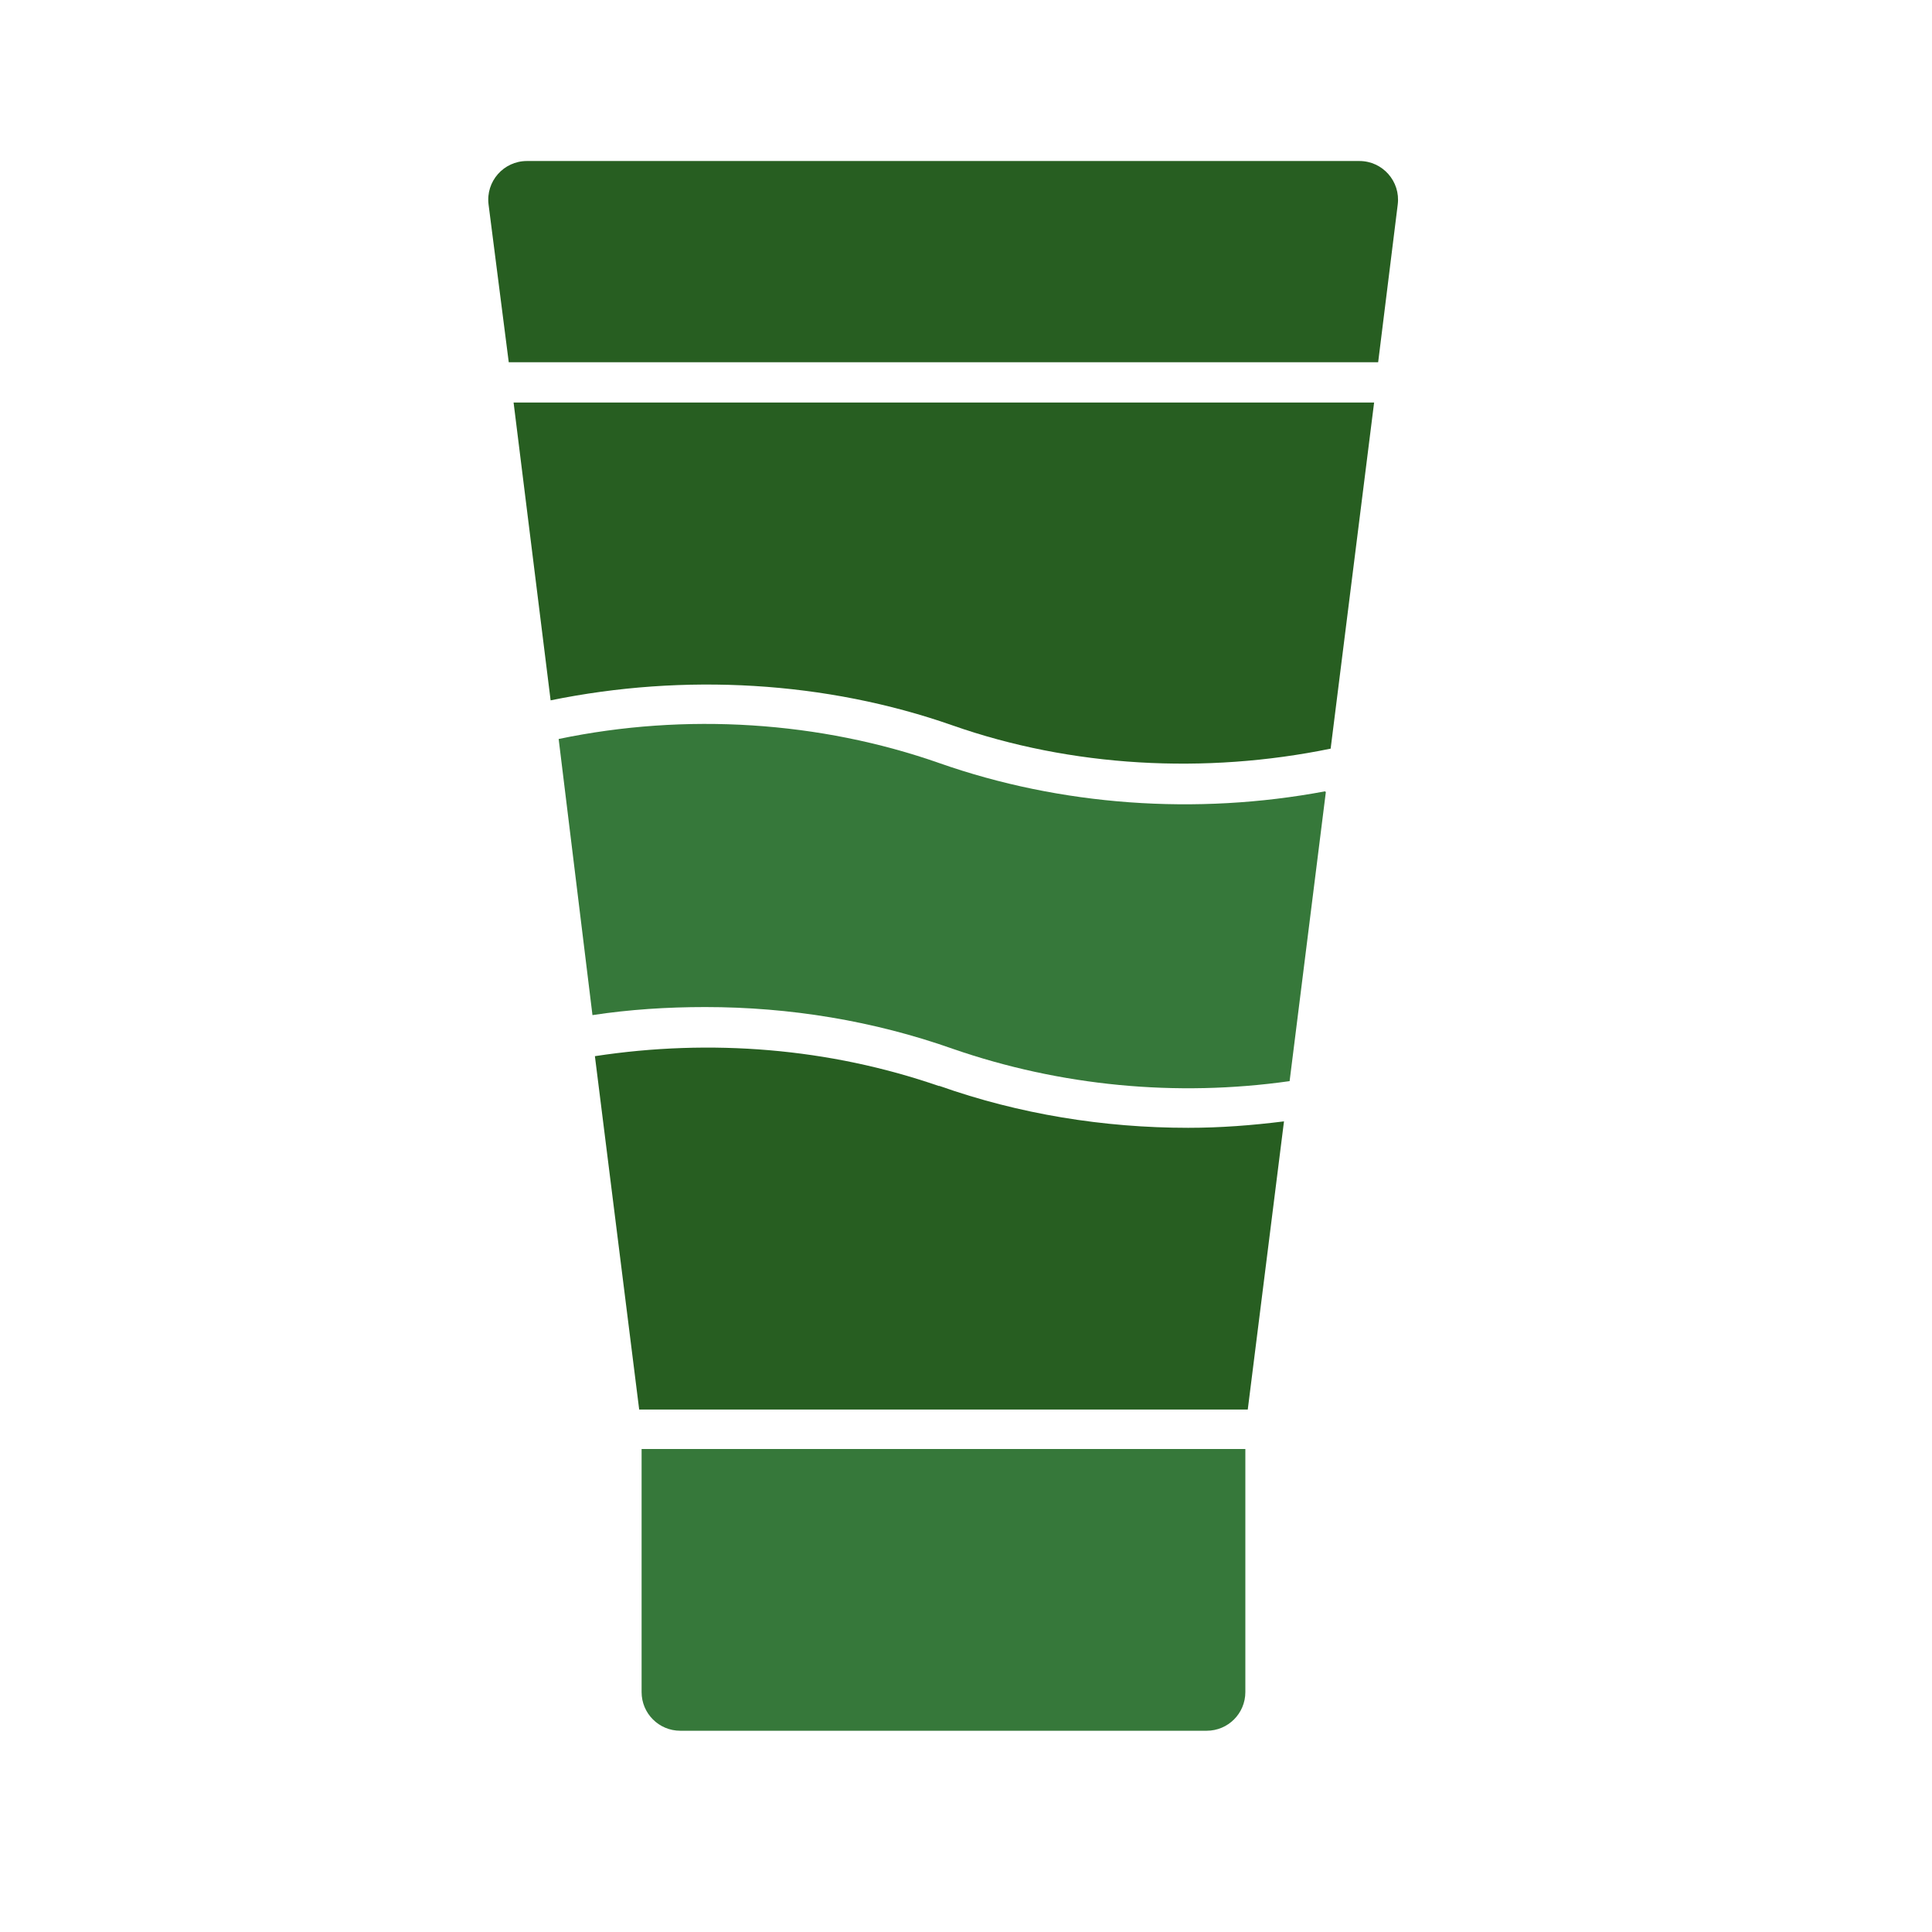
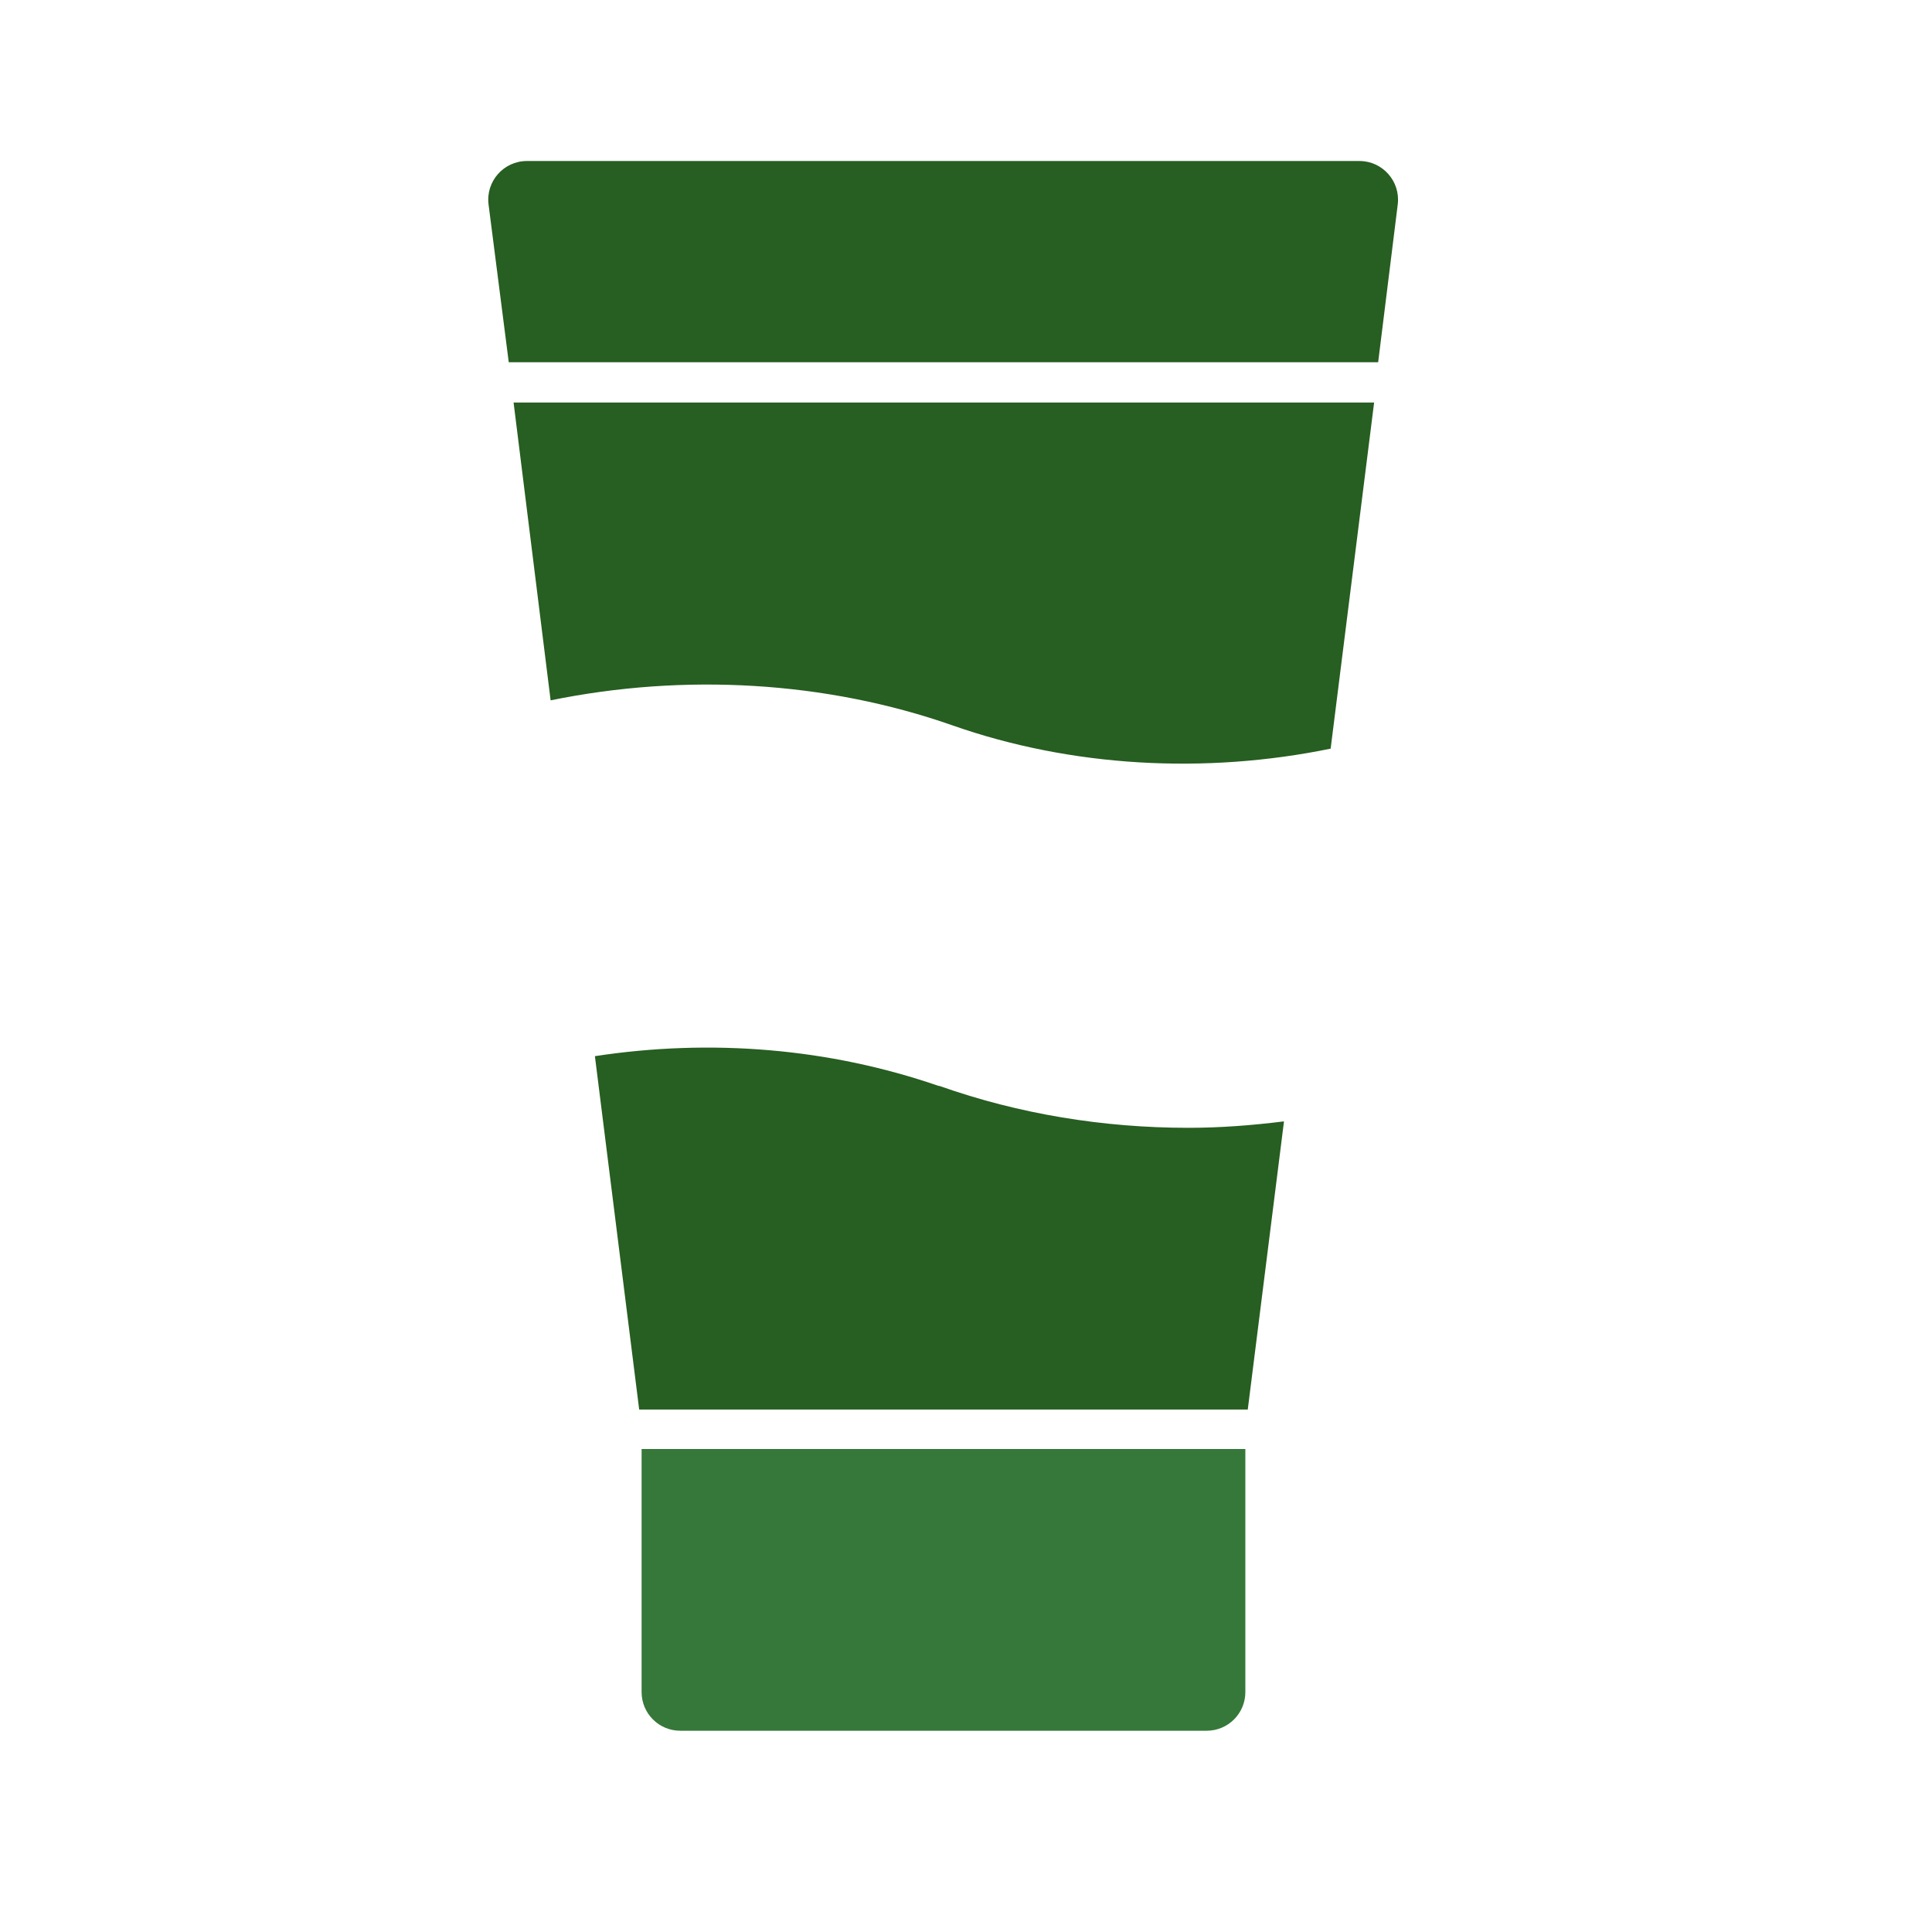
<svg xmlns="http://www.w3.org/2000/svg" width="100" height="100" viewBox="0 0 100 100" fill="none">
  <g clip-path="url(#clip0_17249_4950)">
    <path d="M71.333 18.75L72.347 10.58C72.494 9.387 71.564 8.334 70.362 8.334H27.272C26.067 8.334 25.136 9.392 25.288 10.587L26.333 18.75H71.333Z" fill="#275E21" />
    <path d="M48.584 56.208C42.917 54.25 36.792 53.75 30.792 54.667L33.084 72.958H64.584L66.459 58.042C64.792 58.25 63.167 58.375 61.501 58.375C57.126 58.375 52.751 57.667 48.626 56.208H48.584Z" fill="#275E21" />
    <path d="M26.583 20.834L28.5 36.25C35.416 34.834 42.749 35.25 49.291 37.542C55.458 39.709 62.374 40.084 68.874 38.75L71.124 20.834H26.583Z" fill="#275E21" />
    <path d="M64.459 75H33.209V87.583C33.209 88.688 34.105 89.583 35.209 89.583H62.459C63.564 89.583 64.459 88.688 64.459 87.583V75Z" fill="#36783A" />
-     <path d="M68.583 40.959C61.916 42.209 54.916 41.709 48.625 39.5C42.458 37.334 35.5 36.875 28.916 38.25L30.666 52.542C32.583 52.25 34.541 52.125 36.5 52.125C40.875 52.125 45.208 52.834 49.333 54.292C54.875 56.209 60.875 56.792 66.75 55.959L68.625 41L68.583 40.959Z" fill="#36783A" />
  </g>
  <defs>
    <clipPath id="clip0_17249_4950">
      <rect width="50" height="83.333" fill="white" transform="translate(25 8.334)" />
    </clipPath>
  </defs>
</svg>